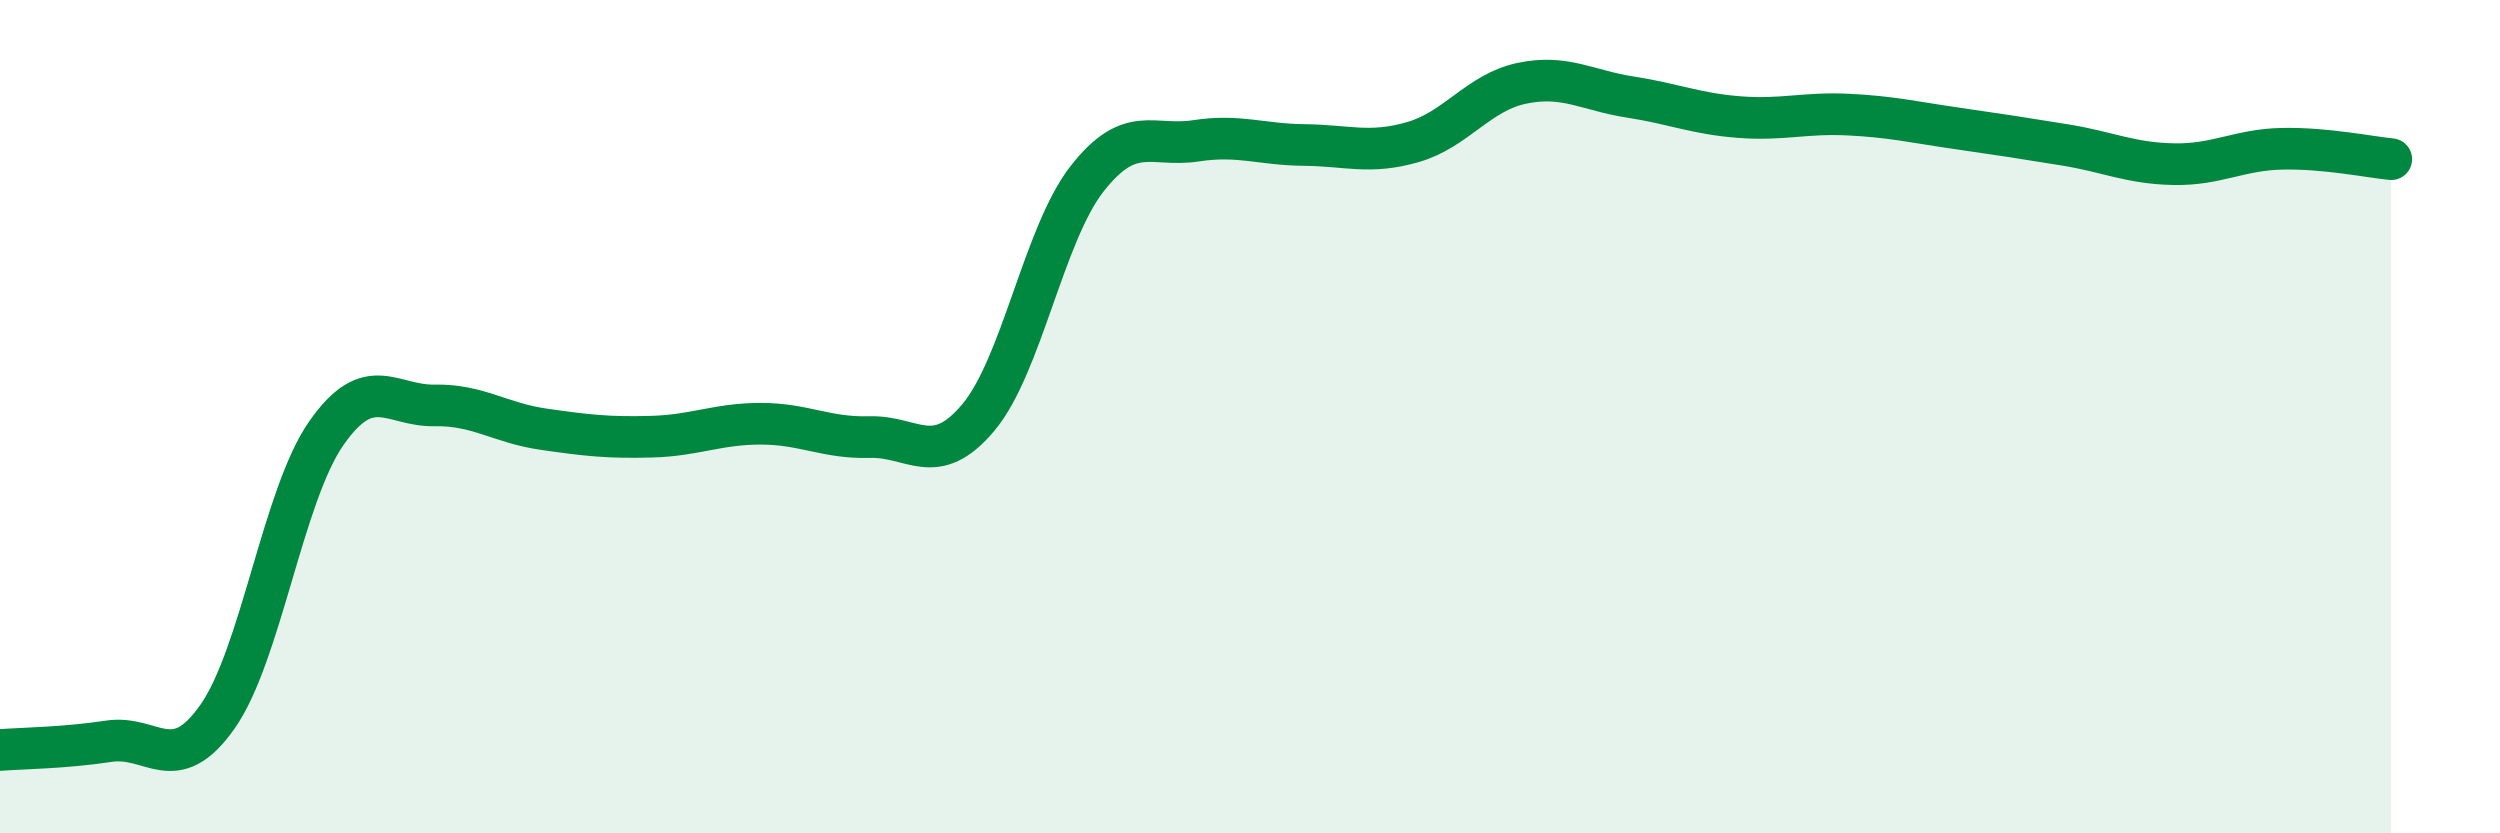
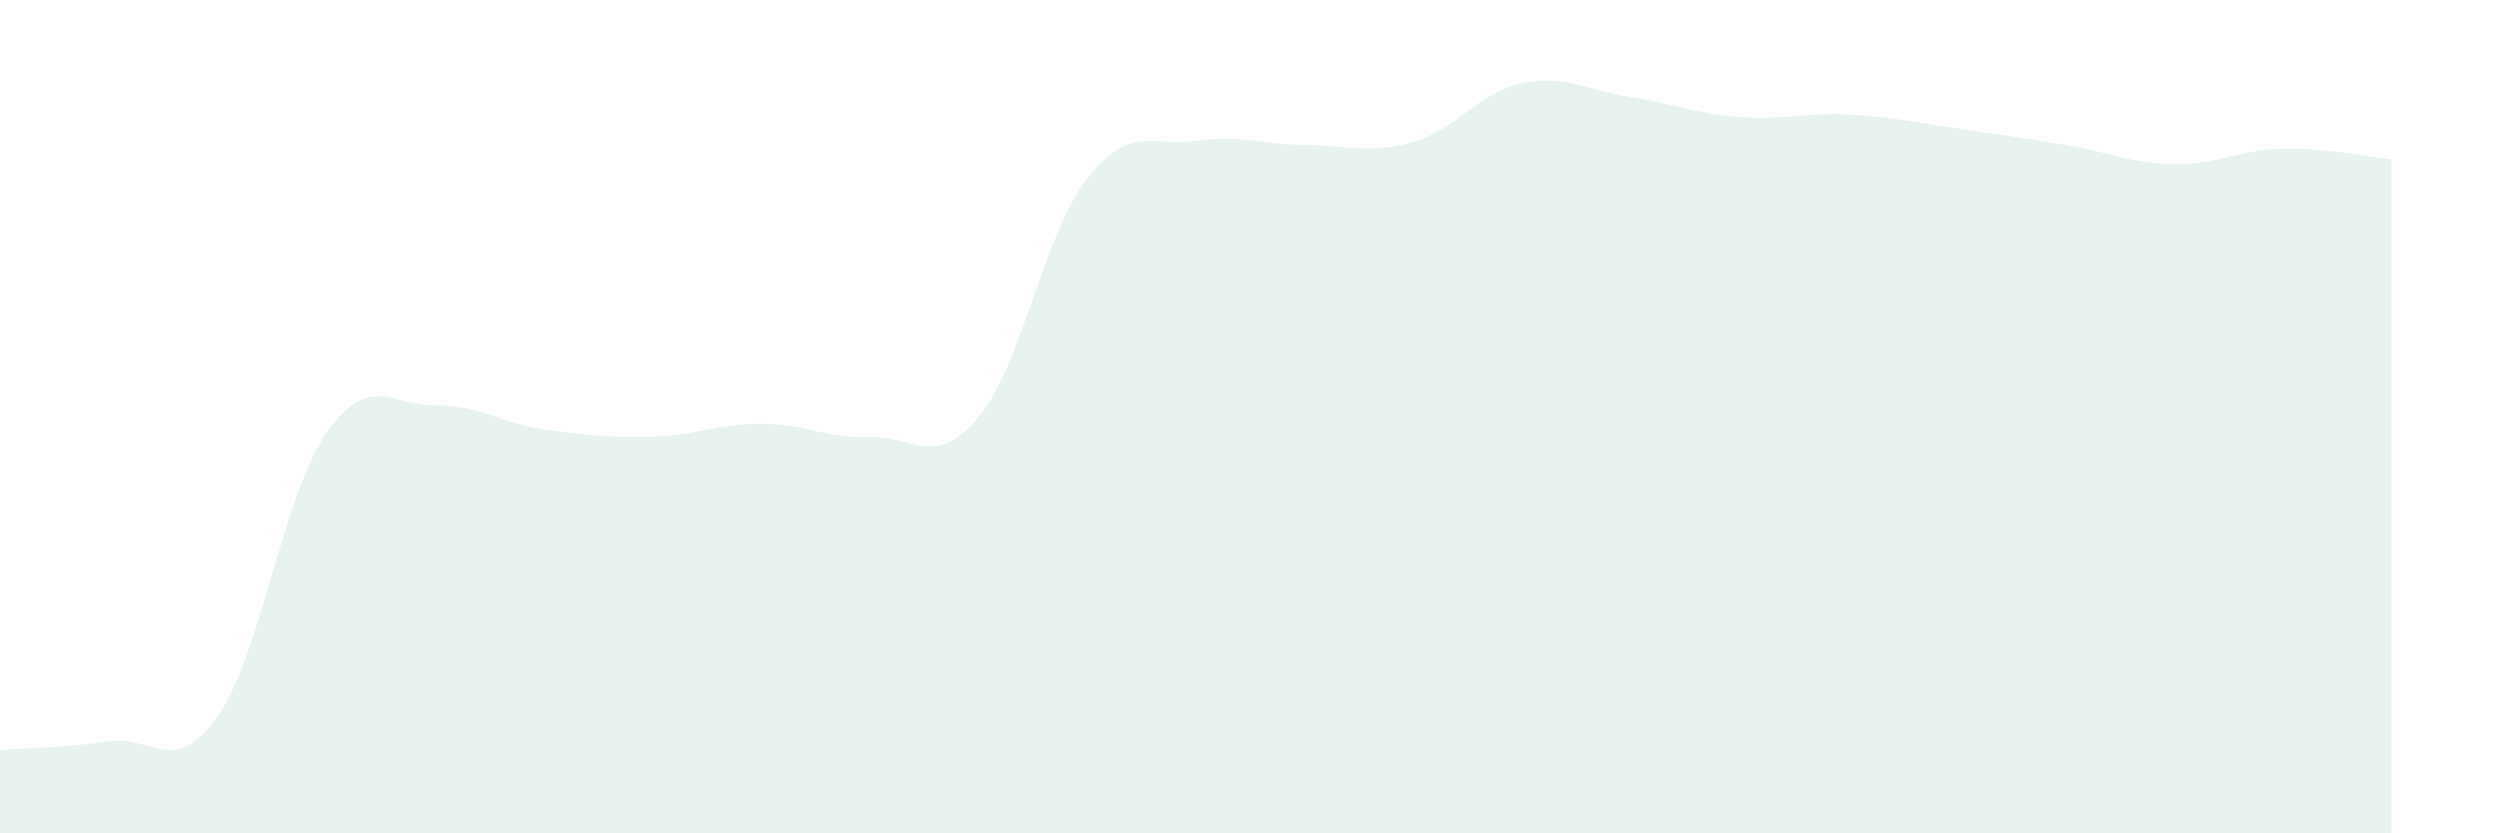
<svg xmlns="http://www.w3.org/2000/svg" width="60" height="20" viewBox="0 0 60 20">
  <path d="M 0,18 C 0.52,17.96 1.57,17.95 2.61,17.79 C 3.65,17.63 4.18,18.68 5.22,17.2 C 6.26,15.72 6.79,11.89 7.83,10.4 C 8.87,8.91 9.39,9.75 10.43,9.73 C 11.47,9.71 12,10.15 13.04,10.3 C 14.08,10.45 14.61,10.51 15.65,10.48 C 16.69,10.45 17.22,10.17 18.26,10.17 C 19.3,10.17 19.83,10.52 20.87,10.49 C 21.91,10.46 22.44,11.26 23.48,10.02 C 24.52,8.78 25.05,5.62 26.09,4.29 C 27.13,2.96 27.66,3.54 28.7,3.38 C 29.74,3.22 30.26,3.47 31.3,3.48 C 32.34,3.49 32.87,3.71 33.91,3.41 C 34.95,3.11 35.48,2.22 36.52,2 C 37.56,1.78 38.09,2.17 39.13,2.33 C 40.17,2.49 40.7,2.73 41.74,2.81 C 42.78,2.89 43.31,2.7 44.35,2.75 C 45.39,2.8 45.92,2.93 46.96,3.08 C 48,3.23 48.53,3.31 49.57,3.48 C 50.61,3.65 51.13,3.92 52.17,3.94 C 53.21,3.96 53.74,3.59 54.78,3.57 C 55.82,3.55 56.87,3.77 57.39,3.82L57.39 20L0 20Z" fill="#008740" opacity="0.1" stroke-linecap="round" stroke-linejoin="round" />
-   <path d="M 0,18 C 0.52,17.96 1.57,17.95 2.61,17.79 C 3.65,17.63 4.18,18.68 5.22,17.2 C 6.26,15.72 6.79,11.89 7.83,10.4 C 8.87,8.91 9.39,9.75 10.43,9.73 C 11.47,9.71 12,10.15 13.04,10.3 C 14.08,10.45 14.61,10.51 15.65,10.48 C 16.69,10.45 17.22,10.17 18.26,10.17 C 19.3,10.17 19.83,10.52 20.87,10.49 C 21.91,10.46 22.44,11.26 23.48,10.02 C 24.52,8.78 25.05,5.62 26.09,4.29 C 27.13,2.96 27.66,3.54 28.7,3.38 C 29.74,3.22 30.26,3.47 31.3,3.48 C 32.34,3.49 32.87,3.71 33.91,3.41 C 34.95,3.11 35.48,2.22 36.52,2 C 37.56,1.78 38.09,2.17 39.13,2.33 C 40.17,2.49 40.7,2.73 41.74,2.81 C 42.78,2.89 43.31,2.7 44.35,2.75 C 45.39,2.8 45.92,2.93 46.96,3.08 C 48,3.23 48.53,3.31 49.57,3.48 C 50.61,3.65 51.13,3.92 52.17,3.94 C 53.21,3.96 53.74,3.59 54.78,3.57 C 55.82,3.55 56.87,3.77 57.39,3.82" stroke="#008740" stroke-width="1" fill="none" stroke-linecap="round" stroke-linejoin="round" />
</svg>